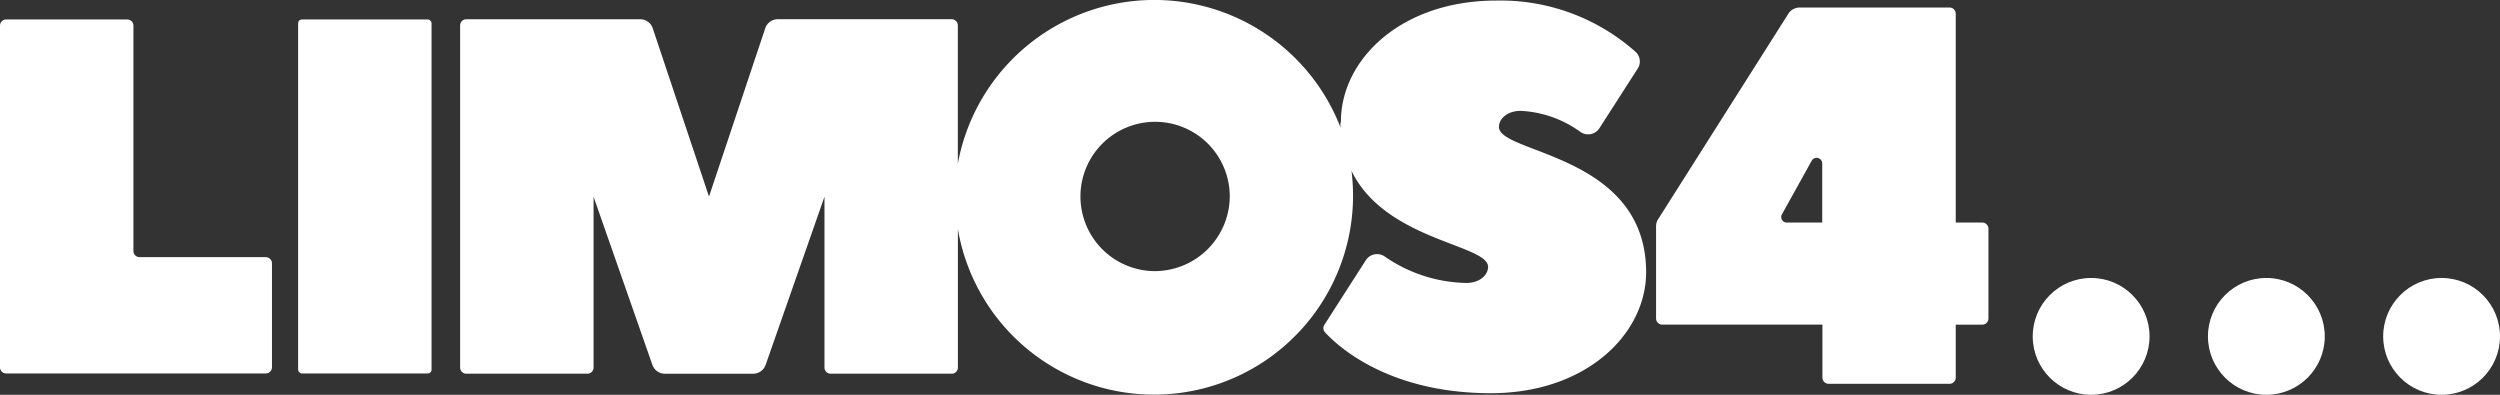
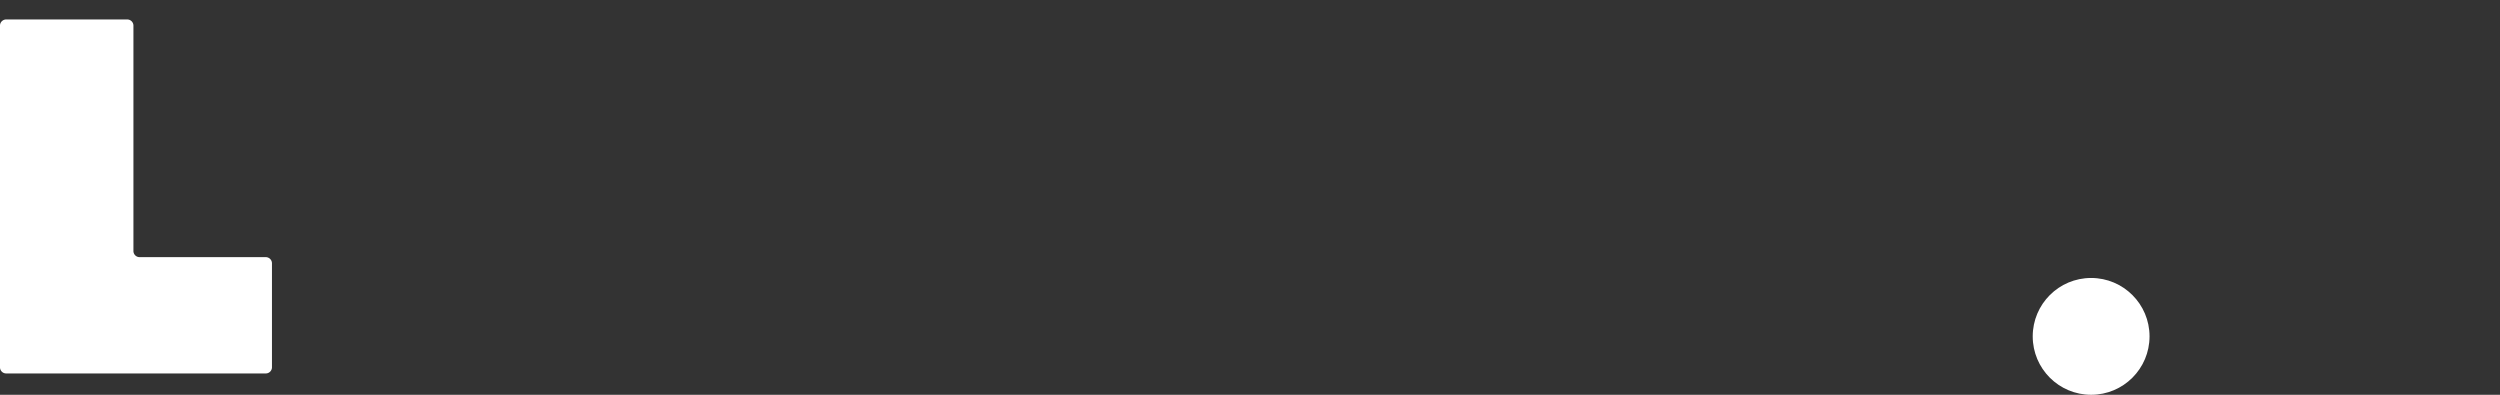
<svg xmlns="http://www.w3.org/2000/svg" width="250" height="39.479" viewBox="0 0 250 39.479">
  <rect x="0" y="0" width="250" height="39.479" fill="#333333" stroke="none" />
  <defs>
    <style>.a{fill:#fff;}</style>
  </defs>
-   <path class="a" d="M191.933,50.242c0-.807.817-1.613,2.18-1.613a11.09,11.09,0,0,1,5.978,2.112,1.344,1.344,0,0,0,1.888-.373l3.837-5.976a1.3,1.3,0,0,0-.209-1.655A20.325,20.325,0,0,0,191.661,37.6c-9.536,0-15.529,5.916-15.529,12.1,0,.078,0,.155,0,.232l-.062-.283c0,.225.015.437.025.652a19.974,19.974,0,0,0-38.273,3.611V40.078a.617.617,0,0,0-.621-.613H119.827a1.327,1.327,0,0,0-1.273.932L112.939,57.2,107.323,40.4a1.325,1.325,0,0,0-1.272-.932H88.673a.618.618,0,0,0-.621.613V74.3a.618.618,0,0,0,.621.613h12.1a.618.618,0,0,0,.623-.613V57.219l5.868,16.769a1.328,1.328,0,0,0,1.272.927h8.811a1.325,1.325,0,0,0,1.27-.927l5.87-16.769V74.3a.618.618,0,0,0,.621.613h12.1a.617.617,0,0,0,.621-.613V60.462a19.9,19.9,0,0,0,39.368-5.77l-.024-.1c3.352,7.015,13.675,7.383,13.675,9.634,0,.807-.817,1.613-2.18,1.613a14.746,14.746,0,0,1-8.166-2.653,1.339,1.339,0,0,0-1.879.378l-4.149,6.466a.606.606,0,0,0,.064.74c1.241,1.357,6.312,6.093,16.583,6.093,9.536,0,15.531-5.915,15.531-12.1C206.646,52.932,191.933,52.932,191.933,50.242ZM157.452,64.655a7.466,7.466,0,1,1,7.564-7.465A7.516,7.516,0,0,1,157.452,64.655Z" transform="translate(-42.039 -37.543)" />
-   <rect class="a" width="13.341" height="35.399" rx="0.368" transform="translate(29.813 1.947)" />
-   <path class="a" d="M191.491,59.489h-2.65V38.6a.617.617,0,0,0-.621-.613H173.233a1.335,1.335,0,0,0-1.128.616l-13.03,20.563a1.283,1.283,0,0,0-.2.695v9.222a.618.618,0,0,0,.621.613h16.014V75a.618.618,0,0,0,.621.615H188.22a.617.617,0,0,0,.621-.615V69.7h2.65a.618.618,0,0,0,.621-.613V60.1A.618.618,0,0,0,191.491,59.489Zm-16,0H171.95a.554.554,0,0,1-.51-.784l2.98-5.365a.562.562,0,0,1,1.071.232Z" transform="translate(6.732 -37.234)" />
  <path class="a" d="M87.38,62.464H74.768a.617.617,0,0,1-.621-.612V39.308a.617.617,0,0,0-.621-.612h-12.1a.618.618,0,0,0-.623.612V73.482a.618.618,0,0,0,.623.612H87.38A.617.617,0,0,0,88,73.482V63.076A.618.618,0,0,0,87.38,62.464Z" transform="translate(-60.804 -36.749)" />
  <g transform="translate(203.272 27.797)">
    <circle class="a" cx="5.841" cy="5.841" r="5.841" />
-     <circle class="a" cx="5.841" cy="5.841" r="5.841" transform="translate(17.523)" />
-     <circle class="a" cx="5.841" cy="5.841" r="5.841" transform="translate(35.046)" />
  </g>
</svg>